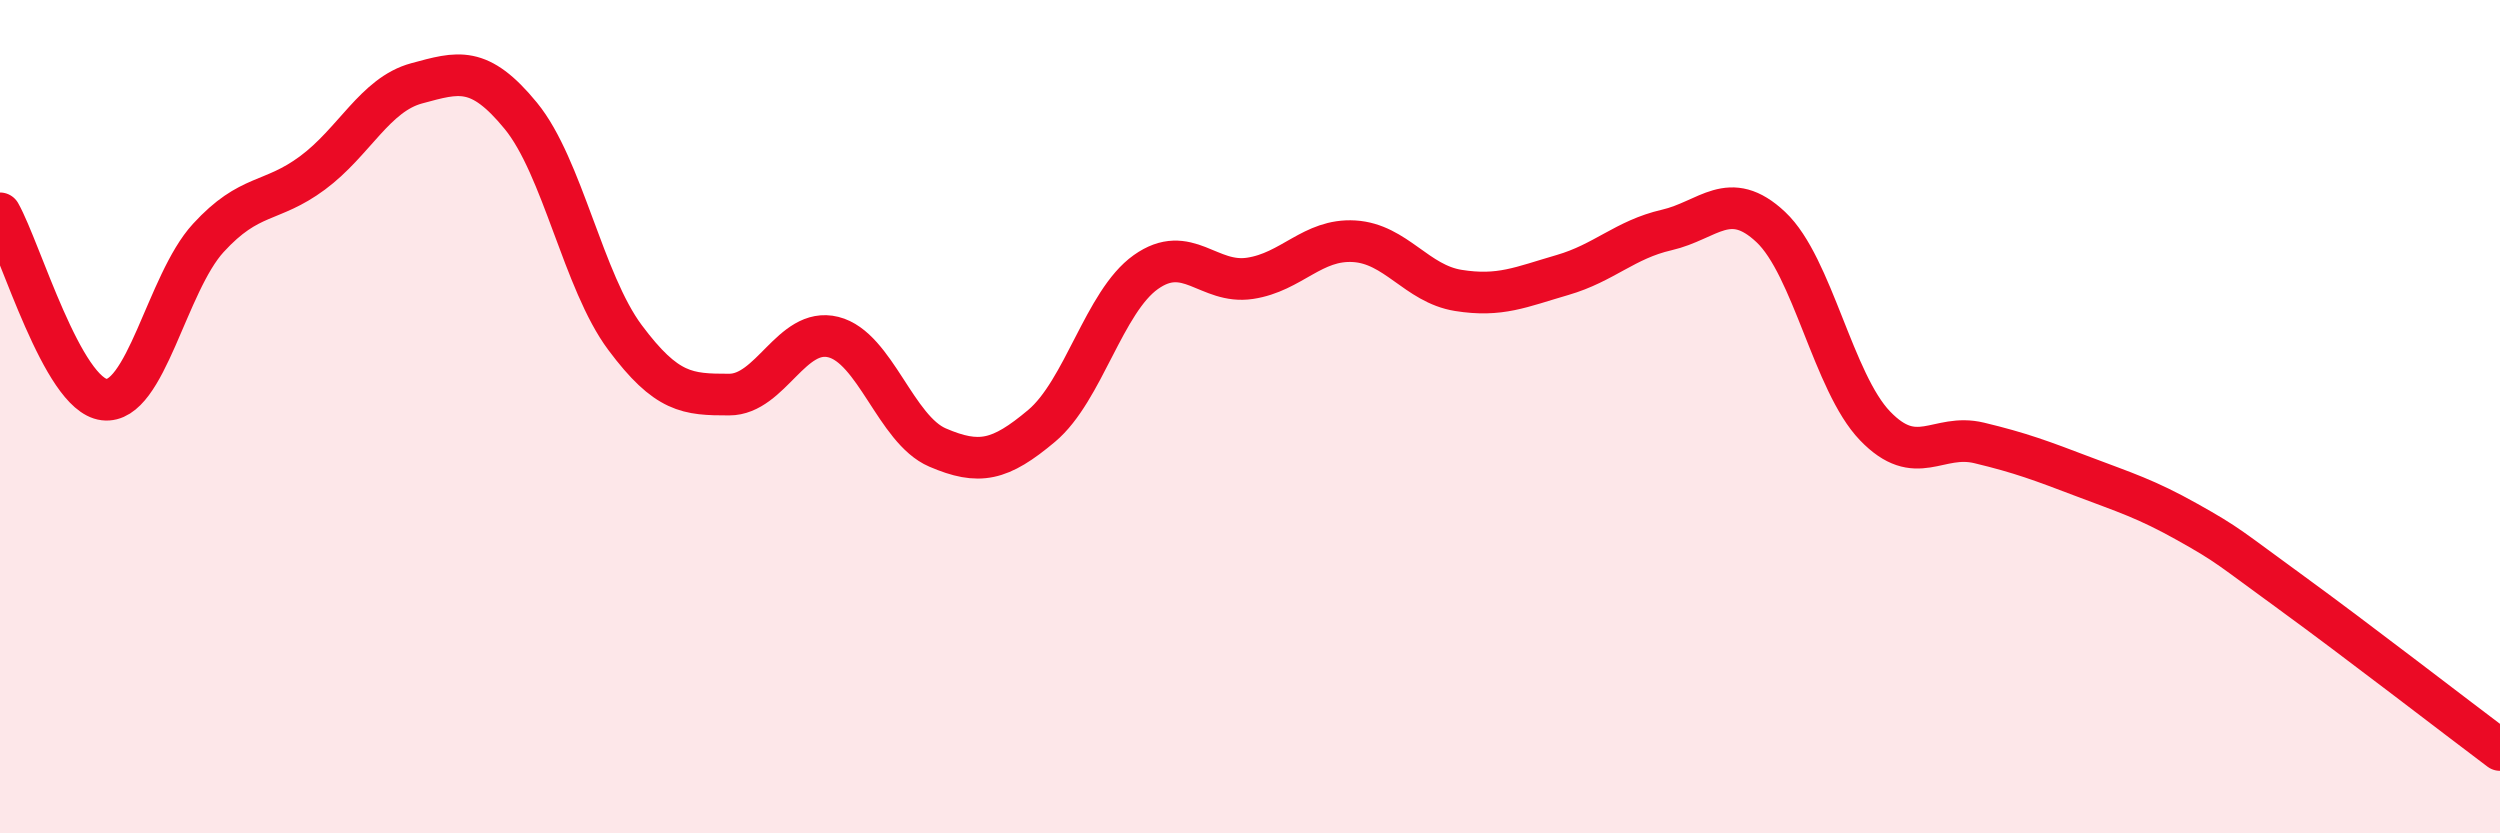
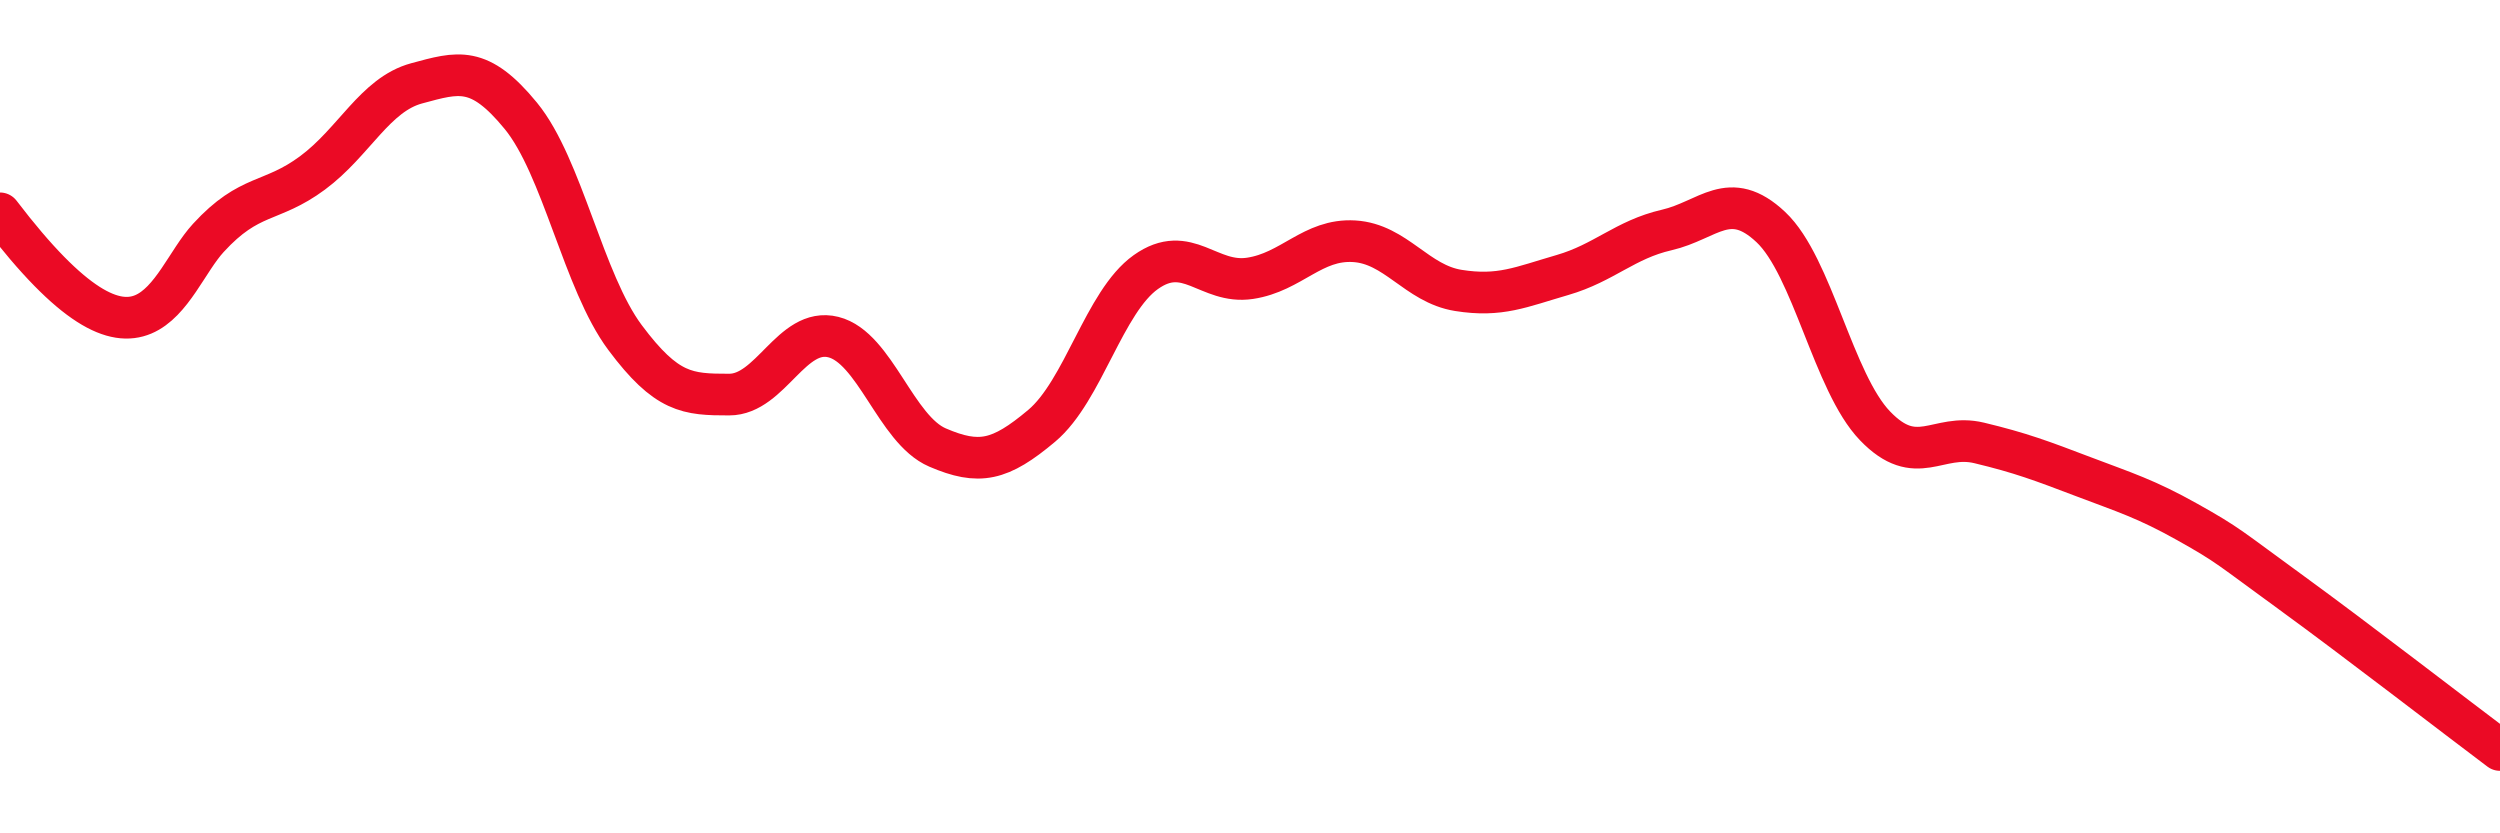
<svg xmlns="http://www.w3.org/2000/svg" width="60" height="20" viewBox="0 0 60 20">
-   <path d="M 0,5.12 C 0.5,6.01 1.5,9.47 2.5,9.59 C 3.5,9.71 4,6.8 5,5.71 C 6,4.62 6.5,4.89 7.5,4.15 C 8.5,3.41 9,2.27 10,2 C 11,1.73 11.5,1.56 12.5,2.78 C 13.5,4 14,6.76 15,8.1 C 16,9.44 16.5,9.47 17.5,9.47 C 18.5,9.47 19,7.84 20,8.09 C 21,8.34 21.5,10.31 22.5,10.74 C 23.5,11.17 24,11.06 25,10.22 C 26,9.38 26.5,7.24 27.5,6.53 C 28.5,5.82 29,6.83 30,6.68 C 31,6.53 31.5,5.73 32.5,5.79 C 33.5,5.85 34,6.81 35,6.97 C 36,7.13 36.5,6.89 37.5,6.6 C 38.5,6.31 39,5.75 40,5.52 C 41,5.29 41.5,4.51 42.5,5.45 C 43.5,6.39 44,9.18 45,10.22 C 46,11.26 46.5,10.39 47.5,10.63 C 48.5,10.87 49,11.06 50,11.44 C 51,11.82 51.5,11.97 52.5,12.53 C 53.5,13.09 53.5,13.14 55,14.23 C 56.5,15.32 59,17.25 60,18L60 20L0 20Z" fill="#EB0A25" opacity="0.1" stroke-linecap="round" stroke-linejoin="round" />
-   <path d="M 0,5.12 C 0.5,6.01 1.5,9.47 2.5,9.59 C 3.5,9.71 4,6.8 5,5.71 C 6,4.62 6.5,4.89 7.5,4.15 C 8.5,3.41 9,2.27 10,2 C 11,1.73 11.5,1.56 12.5,2.78 C 13.5,4 14,6.76 15,8.1 C 16,9.44 16.5,9.47 17.5,9.47 C 18.5,9.47 19,7.84 20,8.09 C 21,8.34 21.5,10.31 22.5,10.74 C 23.5,11.17 24,11.06 25,10.22 C 26,9.38 26.5,7.24 27.5,6.53 C 28.5,5.82 29,6.83 30,6.68 C 31,6.53 31.5,5.73 32.5,5.79 C 33.5,5.85 34,6.81 35,6.97 C 36,7.13 36.5,6.89 37.5,6.6 C 38.5,6.31 39,5.75 40,5.52 C 41,5.29 41.5,4.51 42.5,5.45 C 43.5,6.39 44,9.18 45,10.22 C 46,11.26 46.5,10.39 47.5,10.63 C 48.5,10.87 49,11.06 50,11.44 C 51,11.82 51.5,11.97 52.5,12.53 C 53.5,13.09 53.5,13.14 55,14.23 C 56.5,15.32 59,17.25 60,18" stroke="#EB0A25" stroke-width="1" fill="none" stroke-linecap="round" stroke-linejoin="round" />
+   <path d="M 0,5.12 C 3.5,9.71 4,6.8 5,5.71 C 6,4.62 6.5,4.89 7.5,4.15 C 8.5,3.41 9,2.27 10,2 C 11,1.73 11.5,1.56 12.5,2.78 C 13.5,4 14,6.76 15,8.1 C 16,9.44 16.5,9.47 17.5,9.47 C 18.5,9.47 19,7.84 20,8.09 C 21,8.34 21.5,10.31 22.5,10.74 C 23.5,11.17 24,11.06 25,10.22 C 26,9.38 26.5,7.24 27.5,6.53 C 28.5,5.82 29,6.83 30,6.68 C 31,6.53 31.5,5.73 32.5,5.79 C 33.5,5.85 34,6.81 35,6.97 C 36,7.13 36.5,6.89 37.5,6.6 C 38.5,6.31 39,5.75 40,5.52 C 41,5.29 41.5,4.51 42.5,5.45 C 43.5,6.39 44,9.18 45,10.22 C 46,11.26 46.5,10.39 47.5,10.63 C 48.5,10.87 49,11.06 50,11.44 C 51,11.82 51.5,11.97 52.5,12.53 C 53.5,13.09 53.5,13.14 55,14.23 C 56.5,15.32 59,17.25 60,18" stroke="#EB0A25" stroke-width="1" fill="none" stroke-linecap="round" stroke-linejoin="round" />
</svg>